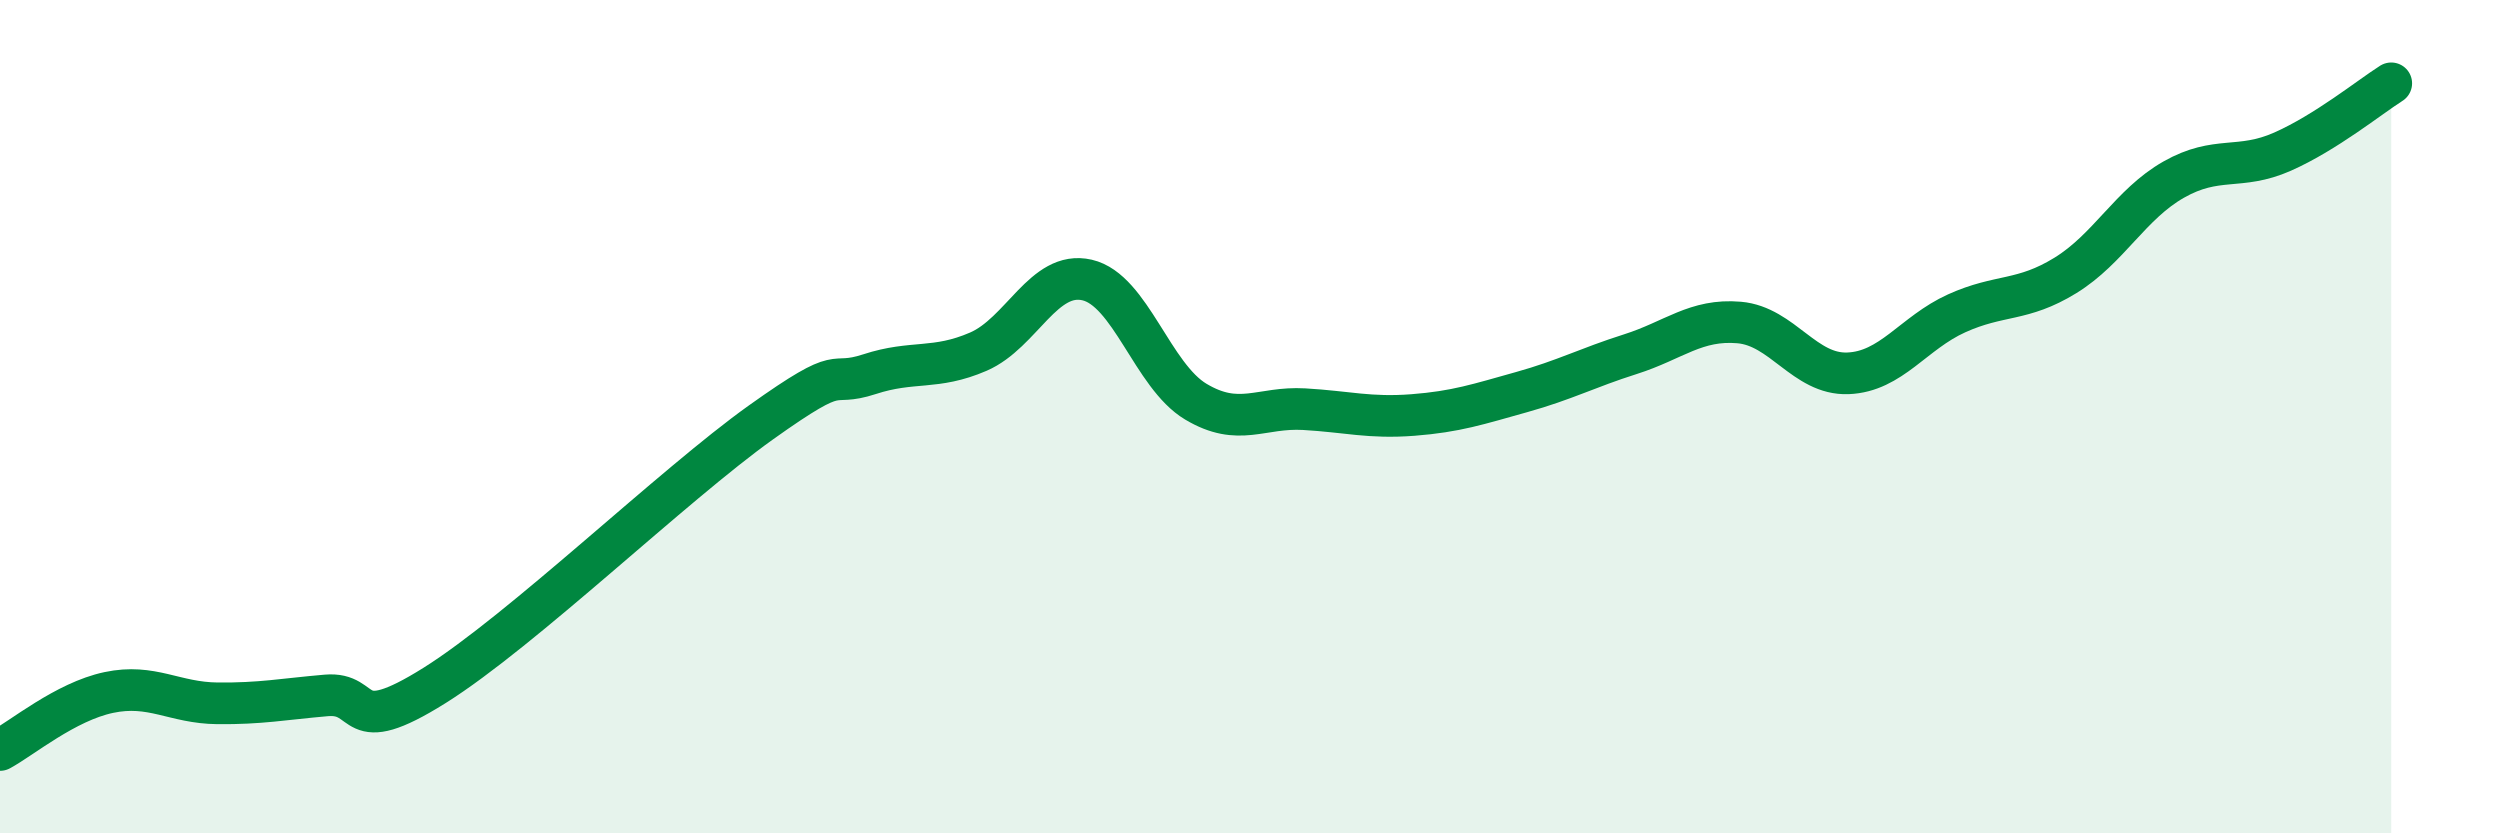
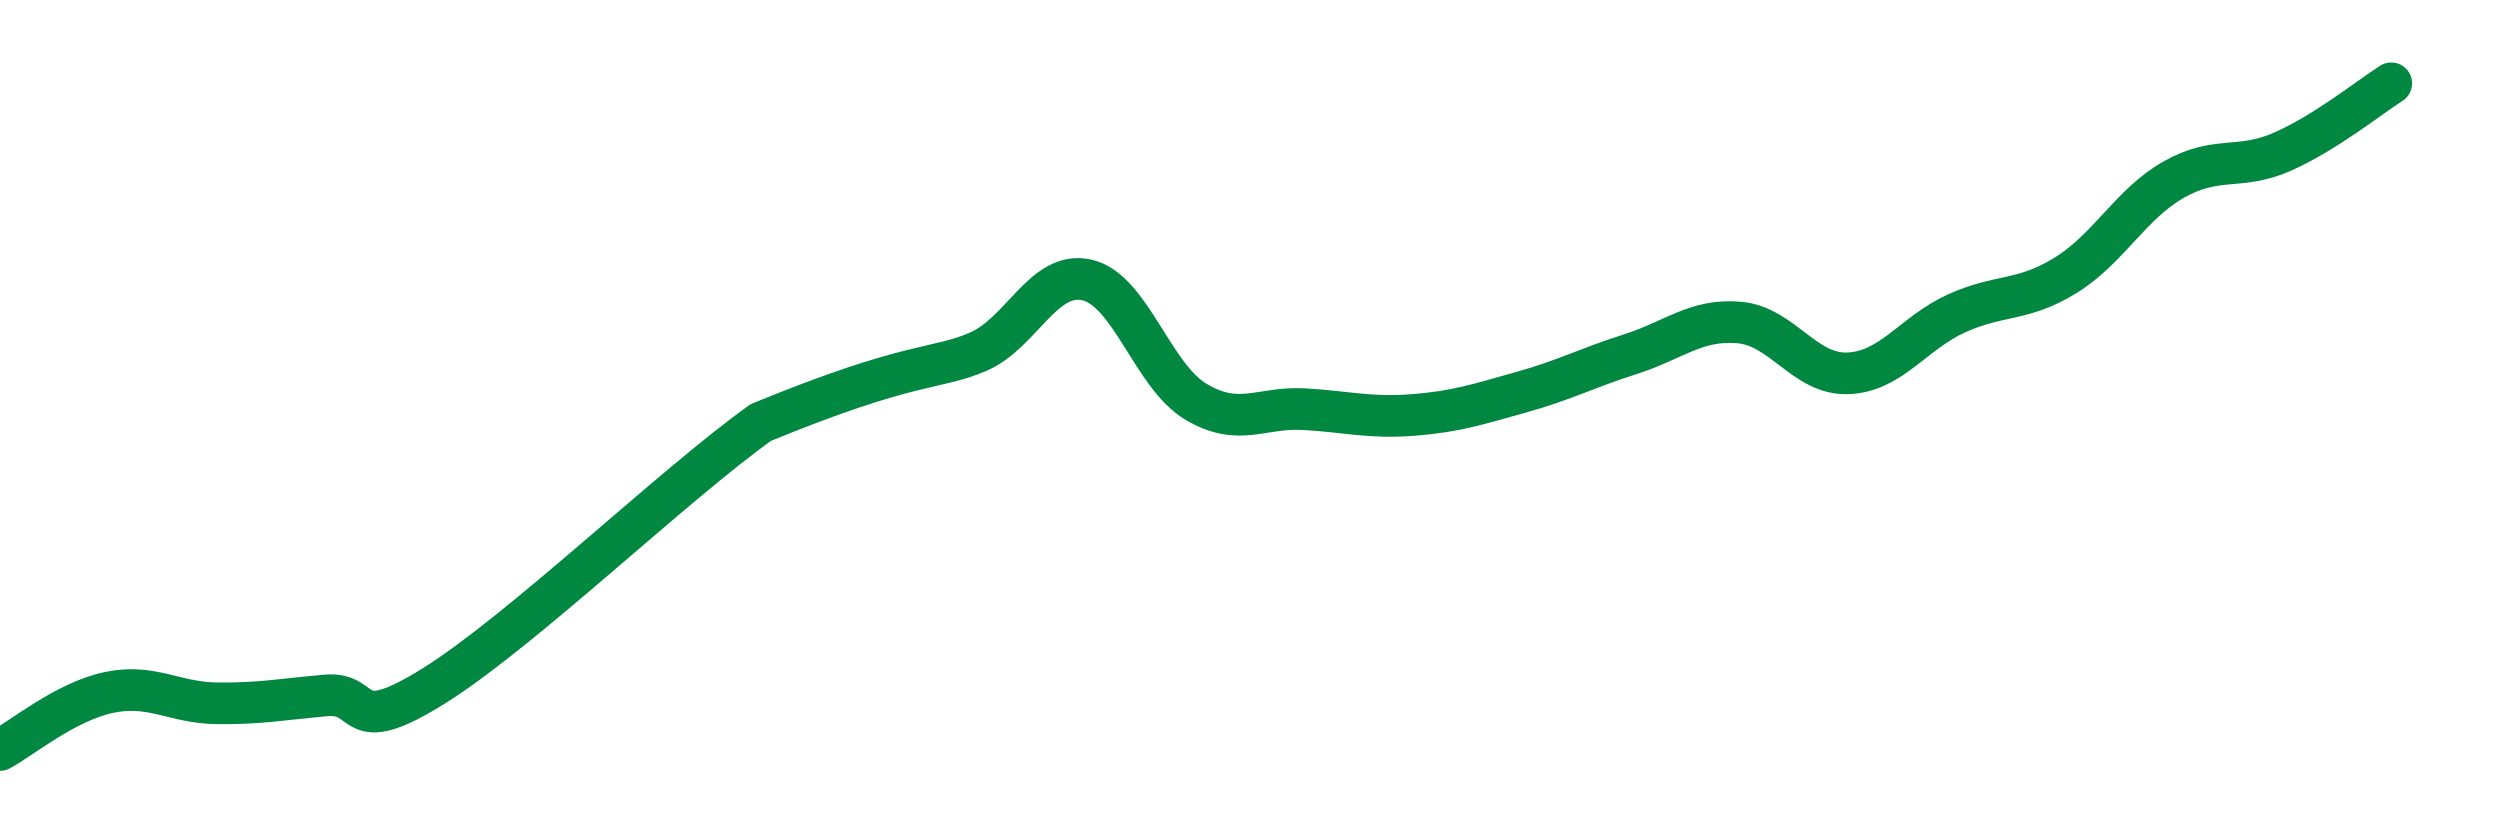
<svg xmlns="http://www.w3.org/2000/svg" width="60" height="20" viewBox="0 0 60 20">
-   <path d="M 0,18 C 0.52,17.72 1.57,16.84 2.61,16.62 C 3.65,16.4 4.18,16.87 5.22,16.88 C 6.26,16.89 6.79,16.78 7.83,16.69 C 8.87,16.6 8.34,17.76 10.43,16.45 C 12.52,15.14 16.17,11.63 18.26,10.14 C 20.35,8.65 19.83,9.32 20.87,8.98 C 21.91,8.64 22.44,8.89 23.48,8.44 C 24.52,7.99 25.05,6.48 26.09,6.72 C 27.13,6.96 27.66,9.02 28.7,9.64 C 29.74,10.26 30.26,9.76 31.3,9.82 C 32.34,9.88 32.87,10.04 33.91,9.96 C 34.95,9.88 35.48,9.7 36.52,9.41 C 37.56,9.12 38.09,8.83 39.13,8.5 C 40.17,8.17 40.7,7.65 41.74,7.74 C 42.78,7.83 43.31,9 44.35,8.96 C 45.39,8.92 45.92,7.99 46.96,7.52 C 48,7.05 48.53,7.25 49.57,6.61 C 50.61,5.97 51.13,4.9 52.17,4.31 C 53.21,3.72 53.74,4.1 54.78,3.64 C 55.82,3.18 56.87,2.33 57.39,2L57.39 20L0 20Z" fill="#008740" opacity="0.1" stroke-linecap="round" stroke-linejoin="round" />
-   <path d="M 0,18 C 0.52,17.72 1.57,16.84 2.61,16.62 C 3.65,16.4 4.18,16.87 5.22,16.88 C 6.26,16.89 6.79,16.78 7.83,16.69 C 8.87,16.6 8.34,17.76 10.43,16.45 C 12.52,15.14 16.17,11.63 18.26,10.14 C 20.35,8.65 19.83,9.32 20.87,8.98 C 21.91,8.64 22.44,8.89 23.48,8.44 C 24.52,7.99 25.05,6.48 26.09,6.72 C 27.13,6.96 27.66,9.02 28.7,9.64 C 29.74,10.26 30.26,9.76 31.3,9.82 C 32.34,9.88 32.87,10.04 33.91,9.96 C 34.95,9.88 35.48,9.7 36.52,9.41 C 37.56,9.12 38.09,8.83 39.13,8.5 C 40.17,8.17 40.7,7.65 41.74,7.74 C 42.78,7.83 43.31,9 44.35,8.96 C 45.39,8.92 45.92,7.99 46.96,7.52 C 48,7.05 48.53,7.25 49.57,6.61 C 50.61,5.97 51.13,4.9 52.17,4.31 C 53.21,3.72 53.74,4.1 54.78,3.64 C 55.82,3.18 56.87,2.33 57.39,2" stroke="#008740" stroke-width="1" fill="none" stroke-linecap="round" stroke-linejoin="round" />
+   <path d="M 0,18 C 0.52,17.72 1.57,16.84 2.61,16.62 C 3.65,16.4 4.18,16.87 5.22,16.88 C 6.26,16.89 6.79,16.78 7.83,16.69 C 8.87,16.6 8.34,17.76 10.43,16.45 C 12.52,15.14 16.17,11.63 18.26,10.14 C 21.91,8.64 22.44,8.89 23.48,8.44 C 24.52,7.99 25.05,6.48 26.09,6.72 C 27.13,6.96 27.66,9.02 28.7,9.64 C 29.74,10.26 30.26,9.76 31.3,9.82 C 32.34,9.88 32.87,10.04 33.91,9.96 C 34.95,9.88 35.48,9.7 36.52,9.41 C 37.56,9.12 38.09,8.83 39.13,8.5 C 40.17,8.17 40.7,7.65 41.74,7.74 C 42.78,7.83 43.31,9 44.35,8.96 C 45.39,8.92 45.92,7.99 46.96,7.52 C 48,7.05 48.53,7.25 49.57,6.61 C 50.61,5.97 51.13,4.9 52.17,4.31 C 53.21,3.72 53.74,4.1 54.78,3.64 C 55.82,3.18 56.87,2.33 57.39,2" stroke="#008740" stroke-width="1" fill="none" stroke-linecap="round" stroke-linejoin="round" />
</svg>